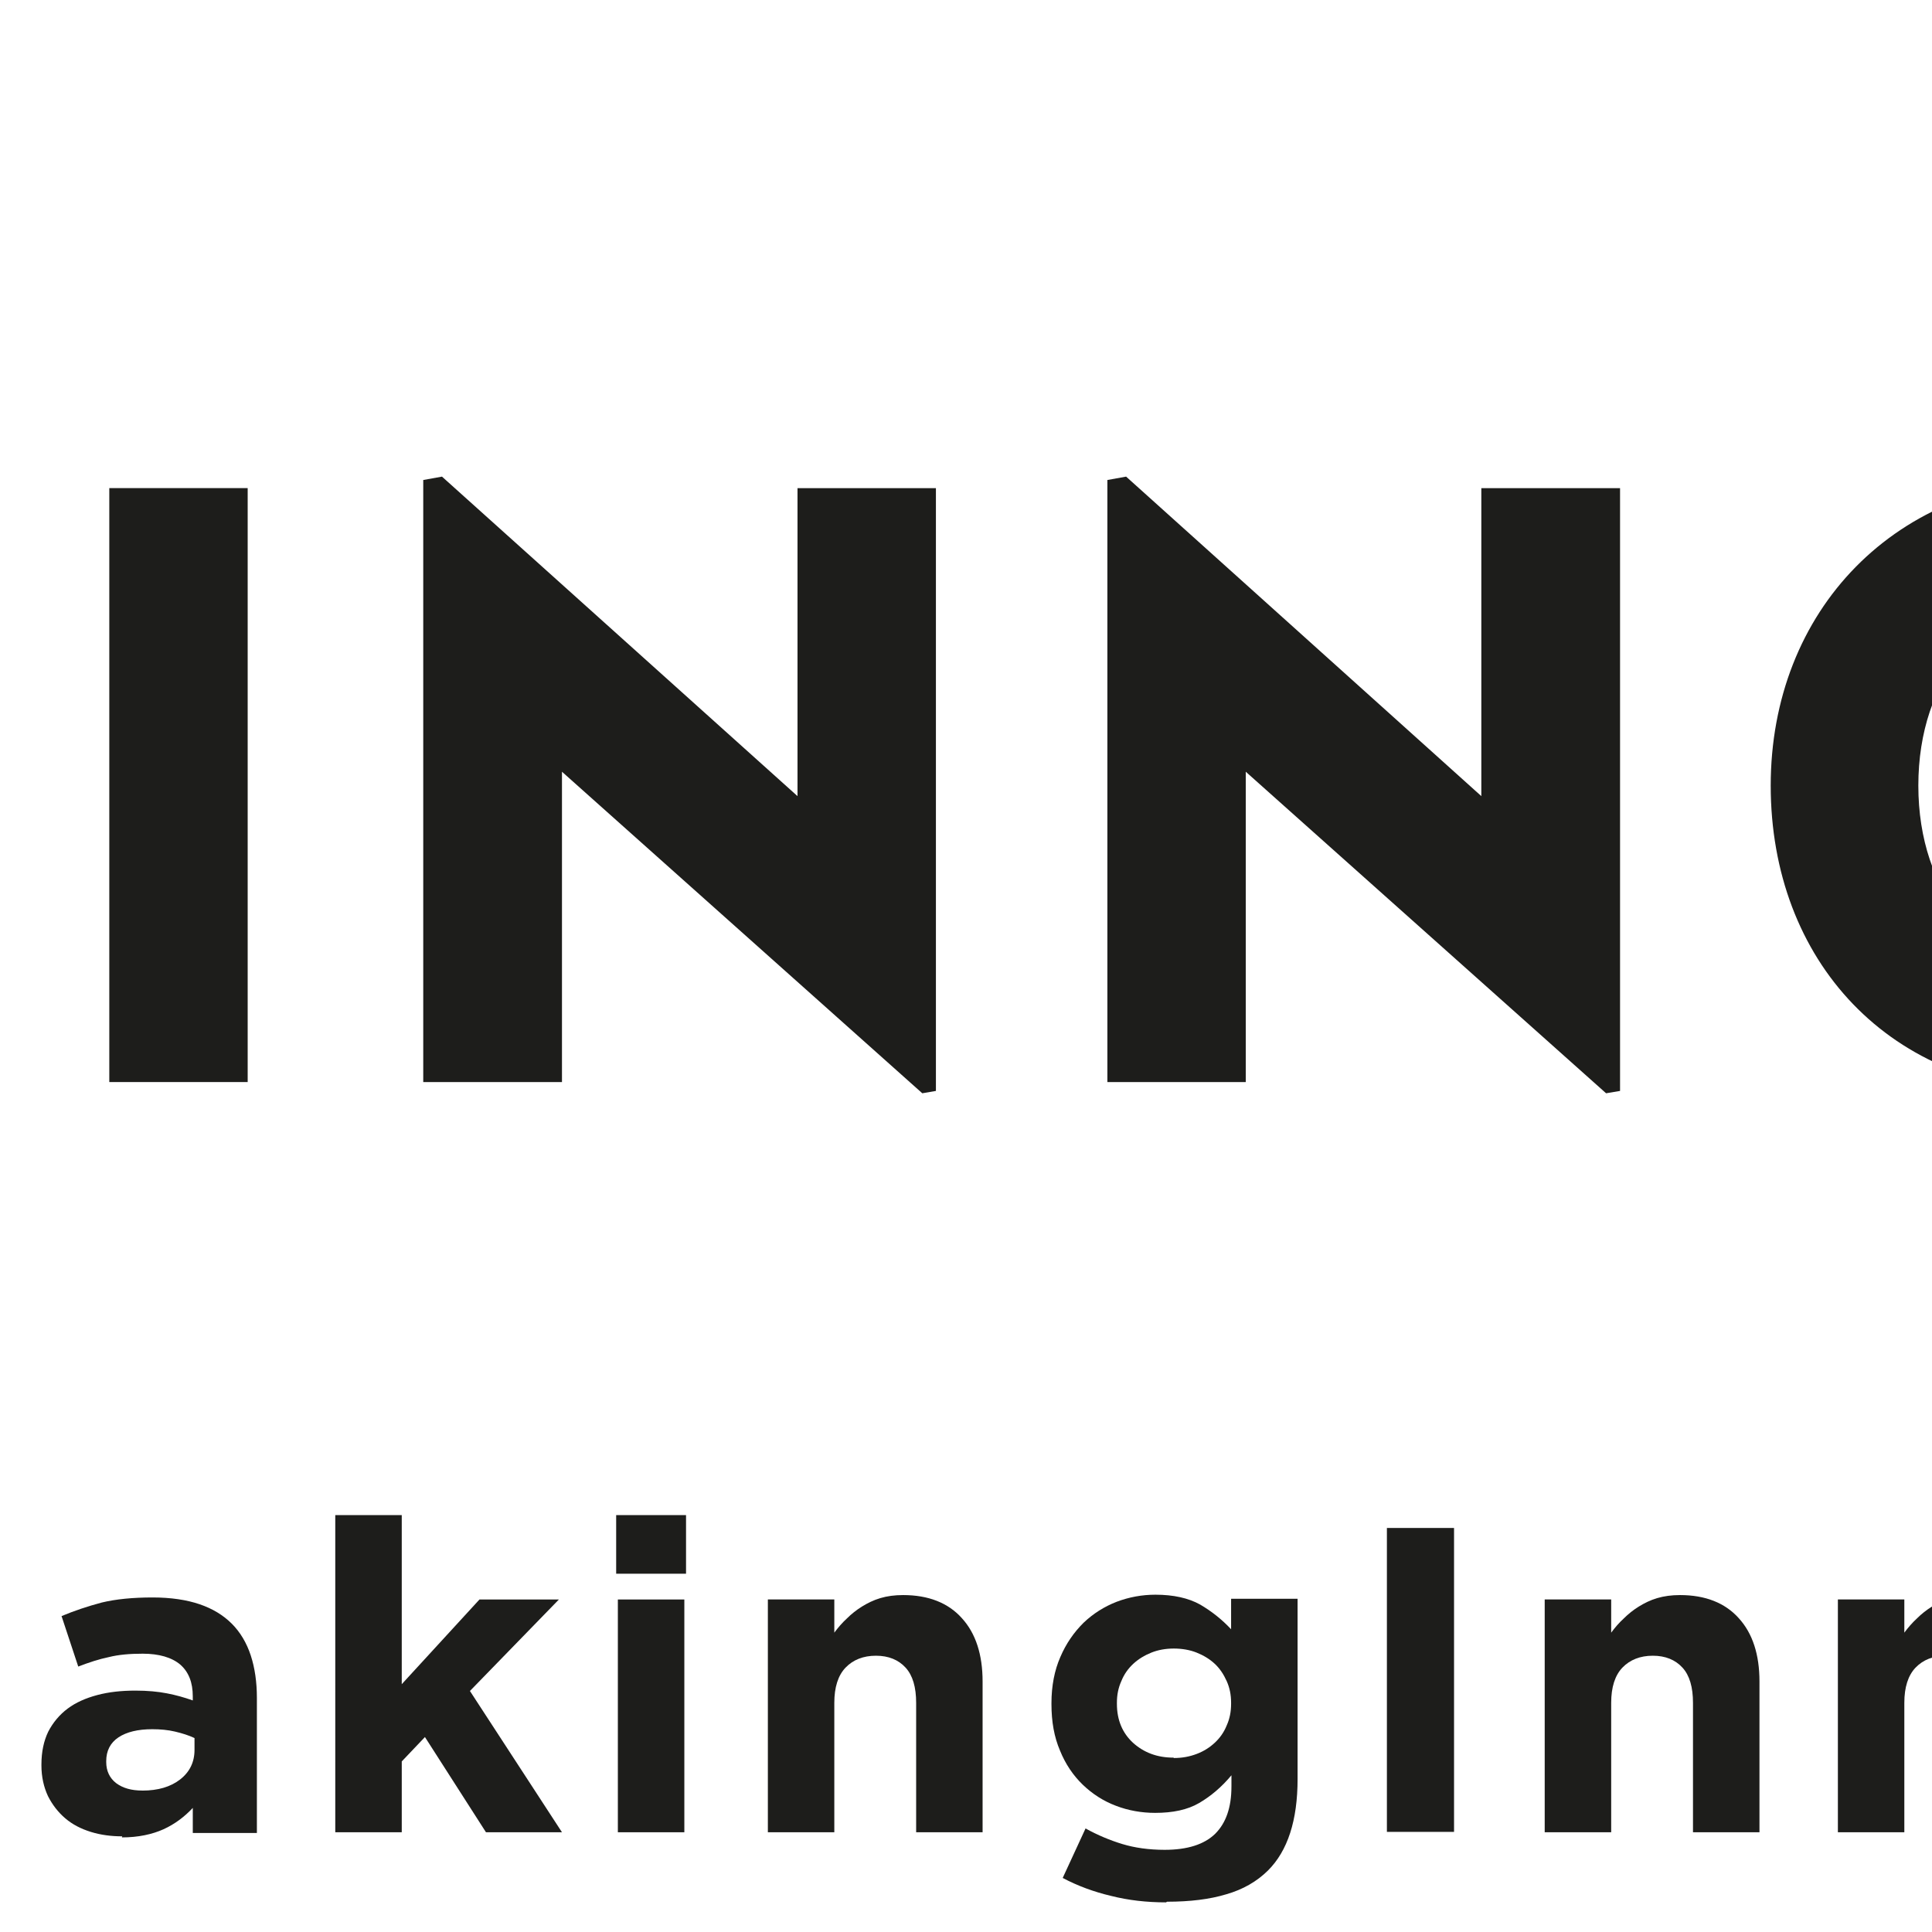
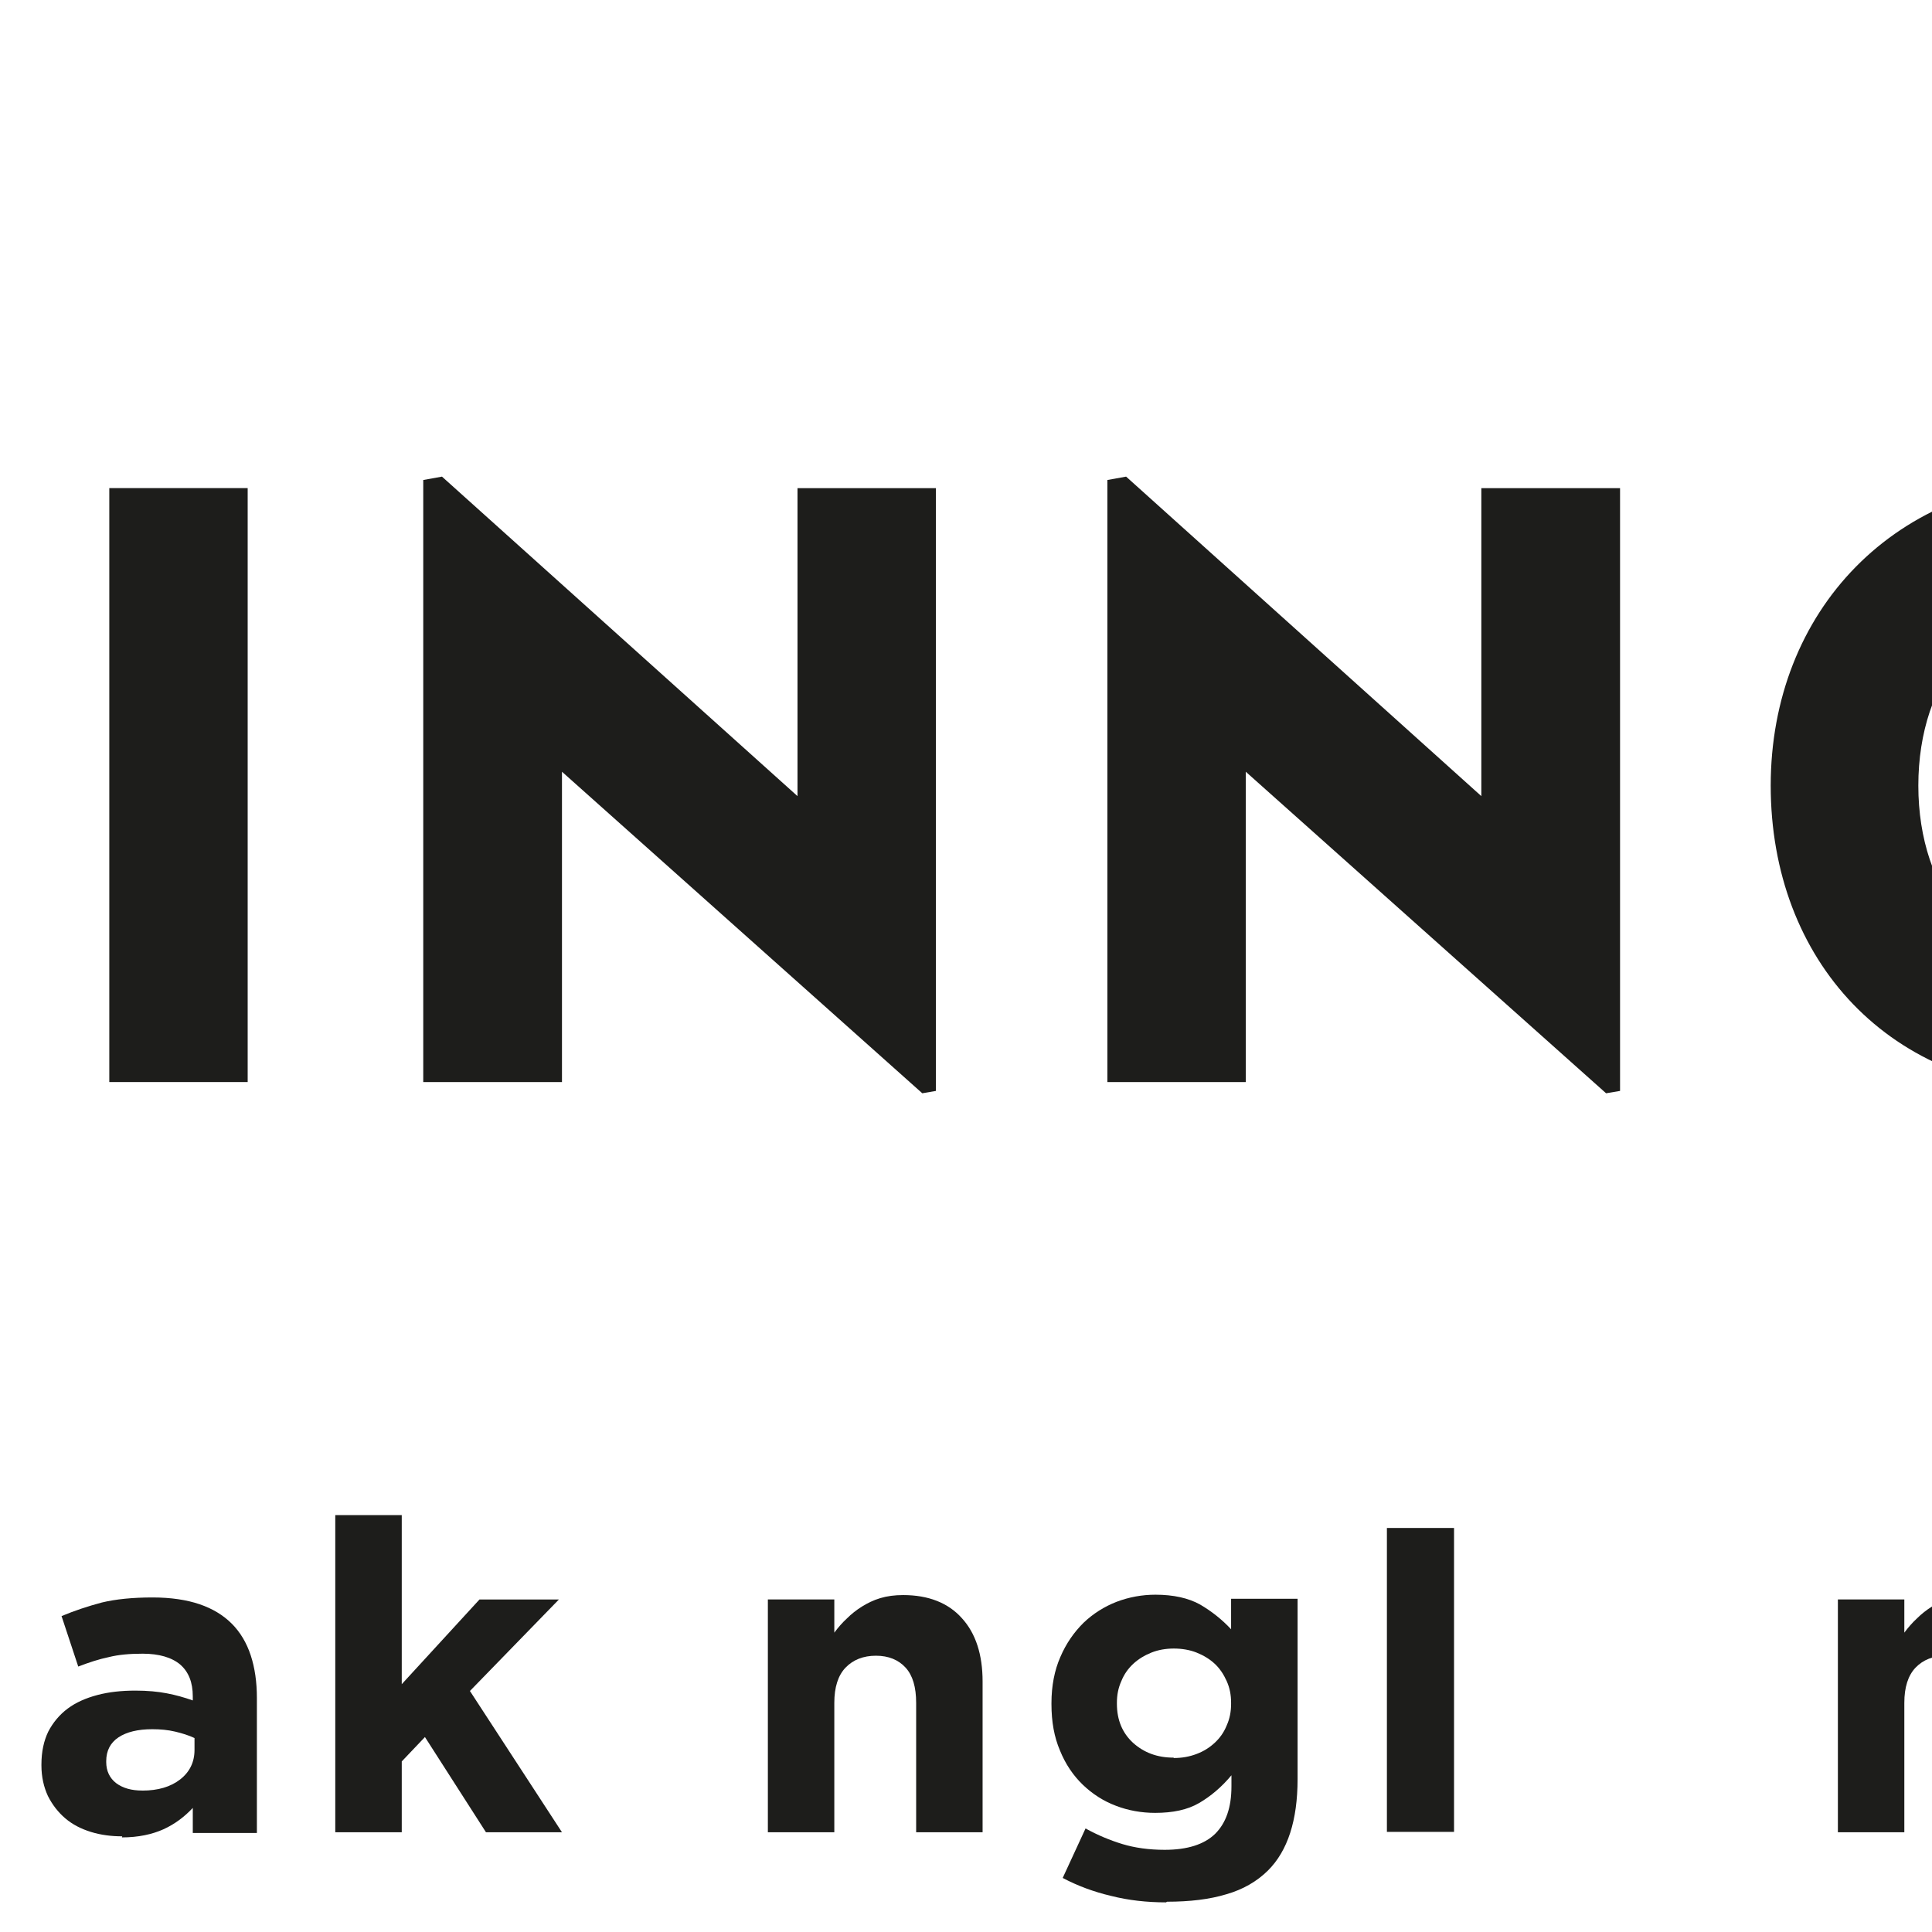
<svg xmlns="http://www.w3.org/2000/svg" preserveAspectRatio="xMidYMid slice" fill="none" height="2px" viewBox="0 0 280 56" width="2px">
  <clipPath id="a">
    <path d="m0 .5h280v55h-280z" />
  </clipPath>
  <g clip-path="url(#a)" fill="#1d1d1b">
    <path d="m.662 1.233h8.645l8.645 8.593v8.593h-8.645l-8.645-8.593z" />
    <path d="m43.889 1.233h-8.645l-8.646 8.593v8.593h8.646l8.645-8.593z" />
    <path d="m26.599 27.014h8.646l8.645 8.593v8.593h-8.645l-8.646-8.593z" />
    <path d="m17.953 27.014h-8.645l-8.645 8.593v8.593h8.645l8.645-8.593z" />
    <path d="m207.304 21.052-1.73 4.135h3.429zm4.278 10.312-1.295-3.123h-5.977l-1.295 3.123h-4.09l8.151-17.354h.544l8.151 17.354h-4.179z" />
    <path d="m225.098 17.812v13.553h-4.021v-13.553h-5.197v-3.663h14.416v3.663z" />
    <path d="m238.091 14.148h-4.011v17.216h4.011z" />
    <path d="m251.44 17.438c-2.737 0-4.585 2.229-4.585 5.333 0 3.103 1.848 5.333 4.585 5.333s4.584-2.249 4.584-5.333-1.847-5.333-4.584-5.333zm-.069 14.211c-5.365 0-8.794-3.83-8.794-8.878 0-5.048 3.597-8.898 8.952-8.898s8.793 3.83 8.793 8.898c0 5.068-3.616 8.878-8.951 8.878z" />
    <path d="m279.155 31.689-10.444-9.32v8.996h-4.011v-17.452l.543-.098 10.305 9.261v-8.927h4.012v17.472z" />
    <path d="m61.111 31.365v-17.216h4.011v13.573h6.946v3.644z" />
    <path d="m84.291 31.64c-4.654 0-7.252-2.485-7.252-7.277v-10.214h4.011v9.929c0 2.446 1.037 3.919 3.33 3.919s3.31-1.483 3.31-3.919v-9.929h4.011v10.214c0 4.793-2.767 7.277-7.42 7.277" />
    <path d="m106.739 31.365-3.477-5.667-3.518 5.667h-4.723l5.691-8.407-5.691-8.809h4.792l3.498 5.686 3.517-5.686h4.704l-5.692 8.407 5.692 8.809z" />
    <path d="m119.179 14.148h-4.011v17.216h4.011z" />
    <path d="m138.733 31.689-10.444-9.32v8.996h-4.021v-17.452l.543-.098 10.305 9.261v-8.927h4.012v17.472z" />
    <path d="m158.553 31.689-10.444-9.32v8.996h-4.011v-17.452l.543-.098 10.296 9.261v-8.927h4.021v17.472z" />
    <path d="m172.188 17.438c-2.737 0-4.584 2.229-4.584 5.333 0 3.103 1.847 5.333 4.584 5.333s4.585-2.249 4.585-5.333-1.848-5.333-4.585-5.333zm-.069 14.211c-5.365 0-8.794-3.83-8.794-8.878 0-5.048 3.597-8.898 8.952-8.898s8.794 3.83 8.794 8.898c0 5.068-3.617 8.878-8.952 8.878z" />
    <path d="m191.584 31.502h-.465l-8.27-17.354h4.605l3.942 9.301 3.952-9.301h4.506z" />
    <path d="m207.304 21.052-1.73 4.135h3.429zm4.278 10.312-1.295-3.123h-5.977l-1.295 3.123h-4.09l8.151-17.354h.544l8.151 17.354h-4.179z" />
    <path d="m225.098 17.812v13.553h-4.021v-13.553h-5.197v-3.663h14.416v3.663z" />
    <path d="m238.091 14.148h-4.011v17.216h4.011z" />
    <path d="m251.44 17.438c-2.737 0-4.585 2.229-4.585 5.333 0 3.103 1.848 5.333 4.585 5.333s4.584-2.249 4.584-5.333-1.847-5.333-4.584-5.333zm-.069 14.211c-5.365 0-8.794-3.83-8.794-8.878 0-5.048 3.597-8.898 8.952-8.898s8.793 3.83 8.793 8.898c0 5.068-3.616 8.878-8.951 8.878z" />
    <path d="m279.155 31.689-10.444-9.32v8.996h-4.011v-17.452l.543-.098 10.305 9.261v-8.927h4.012v17.472z" />
    <path d="m102.224 44.289h2.105l2.331 3.722 2.332-3.722h2.105v8.809h-1.927v-5.755l-2.5 3.761h-.049l-2.47-3.722v5.716h-1.927z" />
    <path d="m115.543 53.227c-.316 0-.622-.039-.909-.128s-.534-.216-.741-.393c-.208-.177-.375-.393-.504-.648-.118-.255-.188-.55-.188-.884v-.029c0-.373.07-.688.198-.953.138-.265.326-.491.563-.668.237-.177.524-.304.86-.393s.701-.128 1.106-.128c.346 0 .653.029.909.079.257.049.504.118.751.206v-.118c0-.403-.118-.707-.365-.923-.247-.206-.613-.314-1.087-.314-.376 0-.702.029-.978.098-.287.059-.583.157-.89.275l-.484-1.463c.376-.157.761-.285 1.166-.393.405-.098.899-.147 1.472-.147.534 0 .988.069 1.364.197.375.128.682.314.929.56.247.245.434.56.553.923.119.363.178.776.178 1.228v3.919h-1.858v-.727c-.237.255-.523.471-.849.619-.326.147-.732.236-1.206.236zm.583-1.326c.455 0 .82-.108 1.097-.324.276-.216.415-.501.415-.855v-.344c-.168-.079-.356-.138-.563-.187-.208-.049-.425-.069-.662-.069-.415 0-.742.079-.979.236-.237.157-.355.393-.355.688v.029c0 .255.098.462.286.609.198.147.445.216.761.216z" />
    <path d="m121.718 43.916h1.927v4.901l2.253-2.455h2.302l-2.579 2.652 2.668 4.095h-2.203l-1.769-2.76-.672.707v2.053h-1.927z" />
-     <path d="m129.86 43.916h2.025v1.699h-2.025zm.049 2.446h1.927v6.747h-1.927z" />
    <path d="m134.257 46.361h1.926v.962c.109-.147.228-.285.366-.412.128-.128.277-.246.435-.344s.336-.187.533-.245c.198-.059.415-.088.662-.088.731 0 1.305.226 1.7.668.405.442.602 1.061.602 1.837v4.37h-1.926v-3.752c0-.452-.099-.795-.307-1.021-.207-.226-.494-.344-.859-.344-.366 0-.662.118-.879.344-.218.226-.327.57-.327 1.021v3.752h-1.926z" />
    <path d="m145.797 55.141c-.553 0-1.087-.059-1.591-.187-.503-.118-.978-.295-1.403-.521l.662-1.434c.356.196.712.344 1.068.452.355.108.77.167 1.225.167.662 0 1.146-.157 1.462-.462.316-.314.474-.766.474-1.375v-.324c-.286.344-.602.609-.938.805s-.761.285-1.275.285c-.395 0-.781-.069-1.136-.206-.366-.138-.682-.344-.959-.609-.276-.265-.504-.599-.662-.992-.168-.393-.247-.835-.247-1.345v-.029c0-.501.089-.953.257-1.336.168-.393.395-.717.672-.992.277-.265.603-.471.959-.609.365-.138.741-.206 1.126-.206.524 0 .958.098 1.294.285.336.197.633.432.899.717v-.884h1.927v5.225c0 1.198-.286 2.082-.859 2.652-.317.314-.722.55-1.206.688-.484.147-1.057.216-1.719.216zm.227-4.184c.238 0 .455-.039.662-.118.208-.079.376-.187.524-.324s.267-.304.346-.501c.089-.197.128-.403.128-.629v-.029c0-.226-.039-.432-.128-.629s-.198-.363-.346-.501-.326-.245-.524-.324c-.197-.079-.424-.118-.662-.118-.237 0-.454.039-.652.118-.197.079-.375.187-.523.324-.149.138-.267.304-.346.501-.089.196-.129.403-.129.629v.029c0 .471.159.845.465 1.129.316.285.701.432 1.176.432z" />
    <path d="m152.2 44.289h1.946v8.809h-1.946z" />
-     <path d="m156.774 46.361h1.927v.962c.109-.147.227-.285.366-.412.128-.128.276-.246.434-.344.159-.098.336-.187.534-.245s.415-.088.662-.088c.731 0 1.304.226 1.7.668.405.442.602 1.061.602 1.837v4.37h-1.927v-3.752c0-.452-.098-.795-.306-1.021-.207-.226-.494-.344-.859-.344-.366 0-.662.118-.88.344-.217.226-.326.57-.326 1.021v3.752h-1.927z" />
    <path d="m165.272 46.361h1.926v.962c.109-.147.228-.285.366-.412.128-.128.277-.246.435-.344s.336-.187.533-.245c.198-.059.415-.088.662-.088.731 0 1.305.226 1.7.668.405.442.602 1.061.602 1.837v4.37h-1.926v-3.752c0-.452-.099-.795-.307-1.021-.197-.226-.494-.344-.859-.344-.366 0-.662.118-.879.344-.218.226-.327.57-.327 1.021v3.752h-1.926z" />
    <path d="m177.099 53.255c-.524 0-1.008-.088-1.453-.275-.444-.177-.83-.432-1.156-.746-.326-.314-.583-.687-.77-1.11-.188-.422-.277-.884-.277-1.365v-.029c0-.491.089-.943.277-1.365.187-.422.444-.795.77-1.11.326-.314.722-.57 1.166-.756.445-.187.939-.275 1.472-.275.534 0 1.008.088 1.453.275.444.177.83.432 1.156.746.326.314.583.688.771 1.11.187.422.276.884.276 1.365v.029c0 .491-.089.943-.276 1.365-.188.422-.445.795-.771 1.11s-.721.57-1.166.756-.939.275-1.472.275zm.029-1.65c.277 0 .524-.049.741-.147.218-.098.396-.226.554-.393.148-.167.266-.363.346-.589.079-.226.118-.462.118-.707v-.029c0-.255-.039-.491-.128-.707-.089-.226-.208-.422-.366-.589-.158-.177-.346-.304-.573-.412-.217-.098-.464-.147-.721-.147-.277 0-.524.049-.741.147-.218.098-.396.226-.554.393-.148.167-.266.363-.345.589s-.119.462-.119.707v.029c0 .255.04.491.128.707.089.226.208.422.366.589.158.177.346.304.563.412.218.098.455.147.731.147z" />
    <path d="m182.177 46.361h2.036l1.521 4.518 1.532-4.518h2.006l-2.668 6.796h-1.749l-2.668-6.796z" />
    <path d="m192.918 53.227c-.317 0-.623-.039-.91-.128-.286-.088-.533-.216-.741-.393-.207-.177-.375-.393-.503-.648-.119-.255-.188-.55-.188-.884v-.029c0-.373.069-.688.197-.953.139-.265.326-.491.564-.668.237-.177.523-.304.859-.393s.702-.128 1.107-.128c.346 0 .652.029.909.079s.504.118.751.206v-.118c0-.403-.119-.707-.366-.923s-.612-.314-1.087-.314c-.375 0-.701.029-.978.098-.276.069-.583.157-.889.275l-.484-1.463c.375-.157.761-.285 1.166-.393.405-.098.899-.147 1.472-.147.533 0 .988.069 1.363.197.376.128.682.314.929.56.257.255.435.56.553.923.119.363.178.776.178 1.228v3.919h-1.857v-.727c-.237.255-.524.471-.85.619-.326.157-.731.236-1.205.236zm.582-1.326c.455 0 .821-.108 1.097-.324.277-.216.415-.501.415-.855v-.344c-.168-.079-.356-.138-.563-.187-.208-.049-.425-.069-.662-.069-.415 0-.741.079-.978.236-.237.157-.356.393-.356.688v.029c0 .255.099.462.287.609.197.147.444.216.76.216z" />
    <path d="m201.385 53.217c-.296 0-.563-.029-.8-.098-.237-.059-.445-.177-.623-.334-.178-.157-.306-.363-.405-.619-.099-.255-.148-.579-.148-.972v-3.202h-.81v-1.64h.81v-1.729h1.927v1.729h1.59v1.64h-1.59v2.897c0 .442.207.658.622.658.336 0 .652-.088.949-.255v1.532c-.198.118-.425.216-.672.285-.247.069-.524.108-.85.108z" />
    <path d="m204.992 43.916h2.025v1.699h-2.025zm.049 2.446h1.927v6.747h-1.927z" />
    <path d="m212.718 53.255c-.524 0-1.008-.088-1.452-.275-.445-.177-.83-.432-1.156-.746-.326-.314-.583-.687-.771-1.11-.188-.422-.277-.884-.277-1.365v-.029c0-.491.089-.943.277-1.365s.445-.795.771-1.11c.326-.314.721-.57 1.166-.756.444-.187.938-.275 1.472-.275.533 0 1.008.088 1.452.275.445.177.83.432 1.156.746.326.314.583.688.771 1.11s.276.884.276 1.365v.029c0 .491-.088.943-.276 1.365s-.445.795-.771 1.11-.721.57-1.166.756c-.444.187-.938.275-1.472.275zm.03-1.65c.276 0 .523-.049.741-.147.217-.098.395-.226.553-.393.148-.167.267-.363.346-.589.079-.226.118-.462.118-.707v-.029c0-.255-.039-.491-.128-.707-.089-.226-.208-.422-.366-.589-.158-.177-.345-.304-.573-.412-.217-.098-.464-.147-.721-.147-.277 0-.524.049-.741.147s-.395.226-.553.393c-.149.167-.267.363-.346.589s-.119.462-.119.707v.029c0 .255.04.491.129.707.089.226.207.422.365.589.158.177.346.304.564.412.217.098.454.147.731.147z" />
-     <path d="m218.409 46.361h1.927v.962c.109-.147.227-.285.366-.412.128-.128.276-.246.434-.344s.336-.187.534-.245c.197-.059.415-.088.662-.088.731 0 1.304.226 1.699.668.405.442.603 1.061.603 1.837v4.37h-1.927v-3.752c0-.452-.099-.795-.306-1.021-.198-.226-.494-.344-.86-.344-.365 0-.662.118-.879.344s-.326.57-.326 1.021v3.752h-1.927z" />
    <path d="m227.104 44.289h1.947v3.486h3.596v-3.486h1.947v8.809h-1.947v-3.536h-3.596v3.536h-1.947z" />
    <path d="m239.06 53.227c-.317 0-.623-.039-.909-.128-.287-.088-.534-.216-.741-.393-.208-.177-.376-.393-.504-.648-.119-.255-.188-.55-.188-.884v-.029c0-.373.069-.688.197-.953.139-.265.327-.491.564-.668.237-.177.523-.304.859-.393s.702-.128 1.107-.128c.346 0 .652.029.909.079s.504.118.751.206v-.118c0-.403-.119-.707-.366-.923s-.612-.314-1.087-.314c-.375 0-.701.029-.978.098-.276.069-.583.157-.889.275l-.484-1.463c.375-.157.761-.285 1.166-.393.405-.098.899-.147 1.472-.147.533 0 .988.069 1.363.197.376.128.682.314.929.56.247.245.435.56.554.923.118.363.177.776.177 1.228v3.919h-1.857v-.727c-.237.255-.524.471-.85.619-.326.157-.731.236-1.205.236zm.583-1.326c.454 0 .82-.108 1.096-.324.277-.216.415-.501.415-.855v-.344c-.168-.079-.355-.138-.563-.187-.207-.049-.425-.069-.662-.069-.415 0-.741.079-.978.236-.237.157-.356.393-.356.688v.029c0 .255.099.462.287.609.197.147.444.216.761.216z" />
    <path d="m245.245 46.361h1.926v.972c.238-.314.524-.579.86-.786.336-.206.751-.304 1.265-.304.395 0 .78.079 1.156.226.375.147.701.373.988.678.286.295.514.658.692 1.09.177.432.256.933.256 1.493v.029c0 .56-.089 1.061-.256 1.493-.178.432-.406.795-.682 1.1-.287.295-.613.52-.978.678-.376.147-.761.226-1.166.226-.514 0-.939-.098-1.275-.304-.336-.197-.613-.432-.84-.707v2.897h-1.926v-8.76zm3.547 5.245c.227 0 .445-.039.642-.128.198-.088.376-.216.524-.373.148-.167.276-.363.365-.589s.129-.481.129-.766v-.029c0-.275-.04-.53-.129-.766s-.207-.432-.365-.589c-.148-.167-.326-.285-.524-.373-.197-.088-.415-.128-.642-.128s-.445.039-.642.128c-.198.088-.376.216-.524.373-.148.167-.267.363-.356.589-.089.236-.128.481-.128.766v.029c0 .275.039.53.128.766s.208.432.356.589c.148.167.316.285.524.373.197.088.415.128.642.128z" />
    <path d="m254.394 46.361h1.927v.972c.237-.314.524-.579.859-.786.336-.206.751-.304 1.265-.304.395 0 .781.079 1.156.226.376.147.702.373.988.678.287.295.514.658.692 1.09.178.432.257.933.257 1.493v.029c0 .56-.089 1.061-.257 1.493-.178.432-.405.795-.682 1.1-.286.295-.612.52-.978.678-.376.147-.761.226-1.166.226-.514 0-.939-.098-1.275-.304-.335-.197-.612-.432-.839-.707v2.897h-1.927v-8.76zm3.547 5.245c.227 0 .445-.039.643-.128.197-.088.375-.216.523-.373.148-.167.277-.363.366-.589s.128-.481.128-.766v-.029c0-.275-.039-.53-.128-.766s-.208-.432-.366-.589c-.148-.167-.326-.285-.523-.373-.198-.088-.416-.128-.643-.128s-.444.039-.642.128-.375.216-.524.373c-.148.167-.266.363-.355.589-.089.236-.129.481-.129.766v.029c0 .275.04.53.129.766s.207.432.355.589c.149.167.317.285.524.373.198.088.415.128.642.128z" />
-     <path d="m266.765 53.255c-.504 0-.979-.088-1.413-.255-.435-.167-.811-.403-1.127-.717s-.563-.678-.741-1.1-.267-.894-.267-1.414v-.029c0-.481.08-.933.247-1.355.168-.432.396-.805.692-1.12.297-.314.652-.57 1.057-.756s.86-.275 1.364-.275c.563 0 1.057.098 1.472.304.415.196.761.471 1.028.815.276.344.474.727.612 1.169.129.442.198.903.198 1.375v.236c0 .088-.01.177-.02.265h-4.723c.089.432.287.766.573.992.287.226.652.334 1.087.334.316 0 .603-.059.86-.167s.513-.285.78-.53l1.107.972c-.316.393-.712.707-1.166.923-.455.226-.988.334-1.611.334zm1.245-4.056c-.06-.432-.208-.776-.455-1.041-.247-.265-.573-.393-.978-.393s-.731.128-.978.393c-.247.265-.415.609-.484 1.041z" />
    <path d="m271.922 46.361h1.927v.962c.109-.147.227-.285.366-.412.128-.128.276-.246.434-.344s.336-.187.534-.245c.197-.059.415-.088.662-.088.731 0 1.304.226 1.699.668.405.442.603 1.061.603 1.837v4.37h-1.927v-3.752c0-.452-.099-.795-.306-1.021-.208-.226-.494-.344-.86-.344-.365 0-.662.118-.879.344s-.326.57-.326 1.021v3.752h-1.927z" />
    <path d="m99.823 47.894v-1.62h-2.075v-2.062h-1.63v2.062h-1.462v-2.062h-1.63v2.062h-2.075v1.62h2.075v1.454h-2.075v1.62h2.075v2.062h1.63v-2.062h1.462v2.062h1.63v-2.062h2.075v-1.62h-2.075v-1.454zm-3.715 0v1.454h-1.462v-1.454z" />
  </g>
</svg>